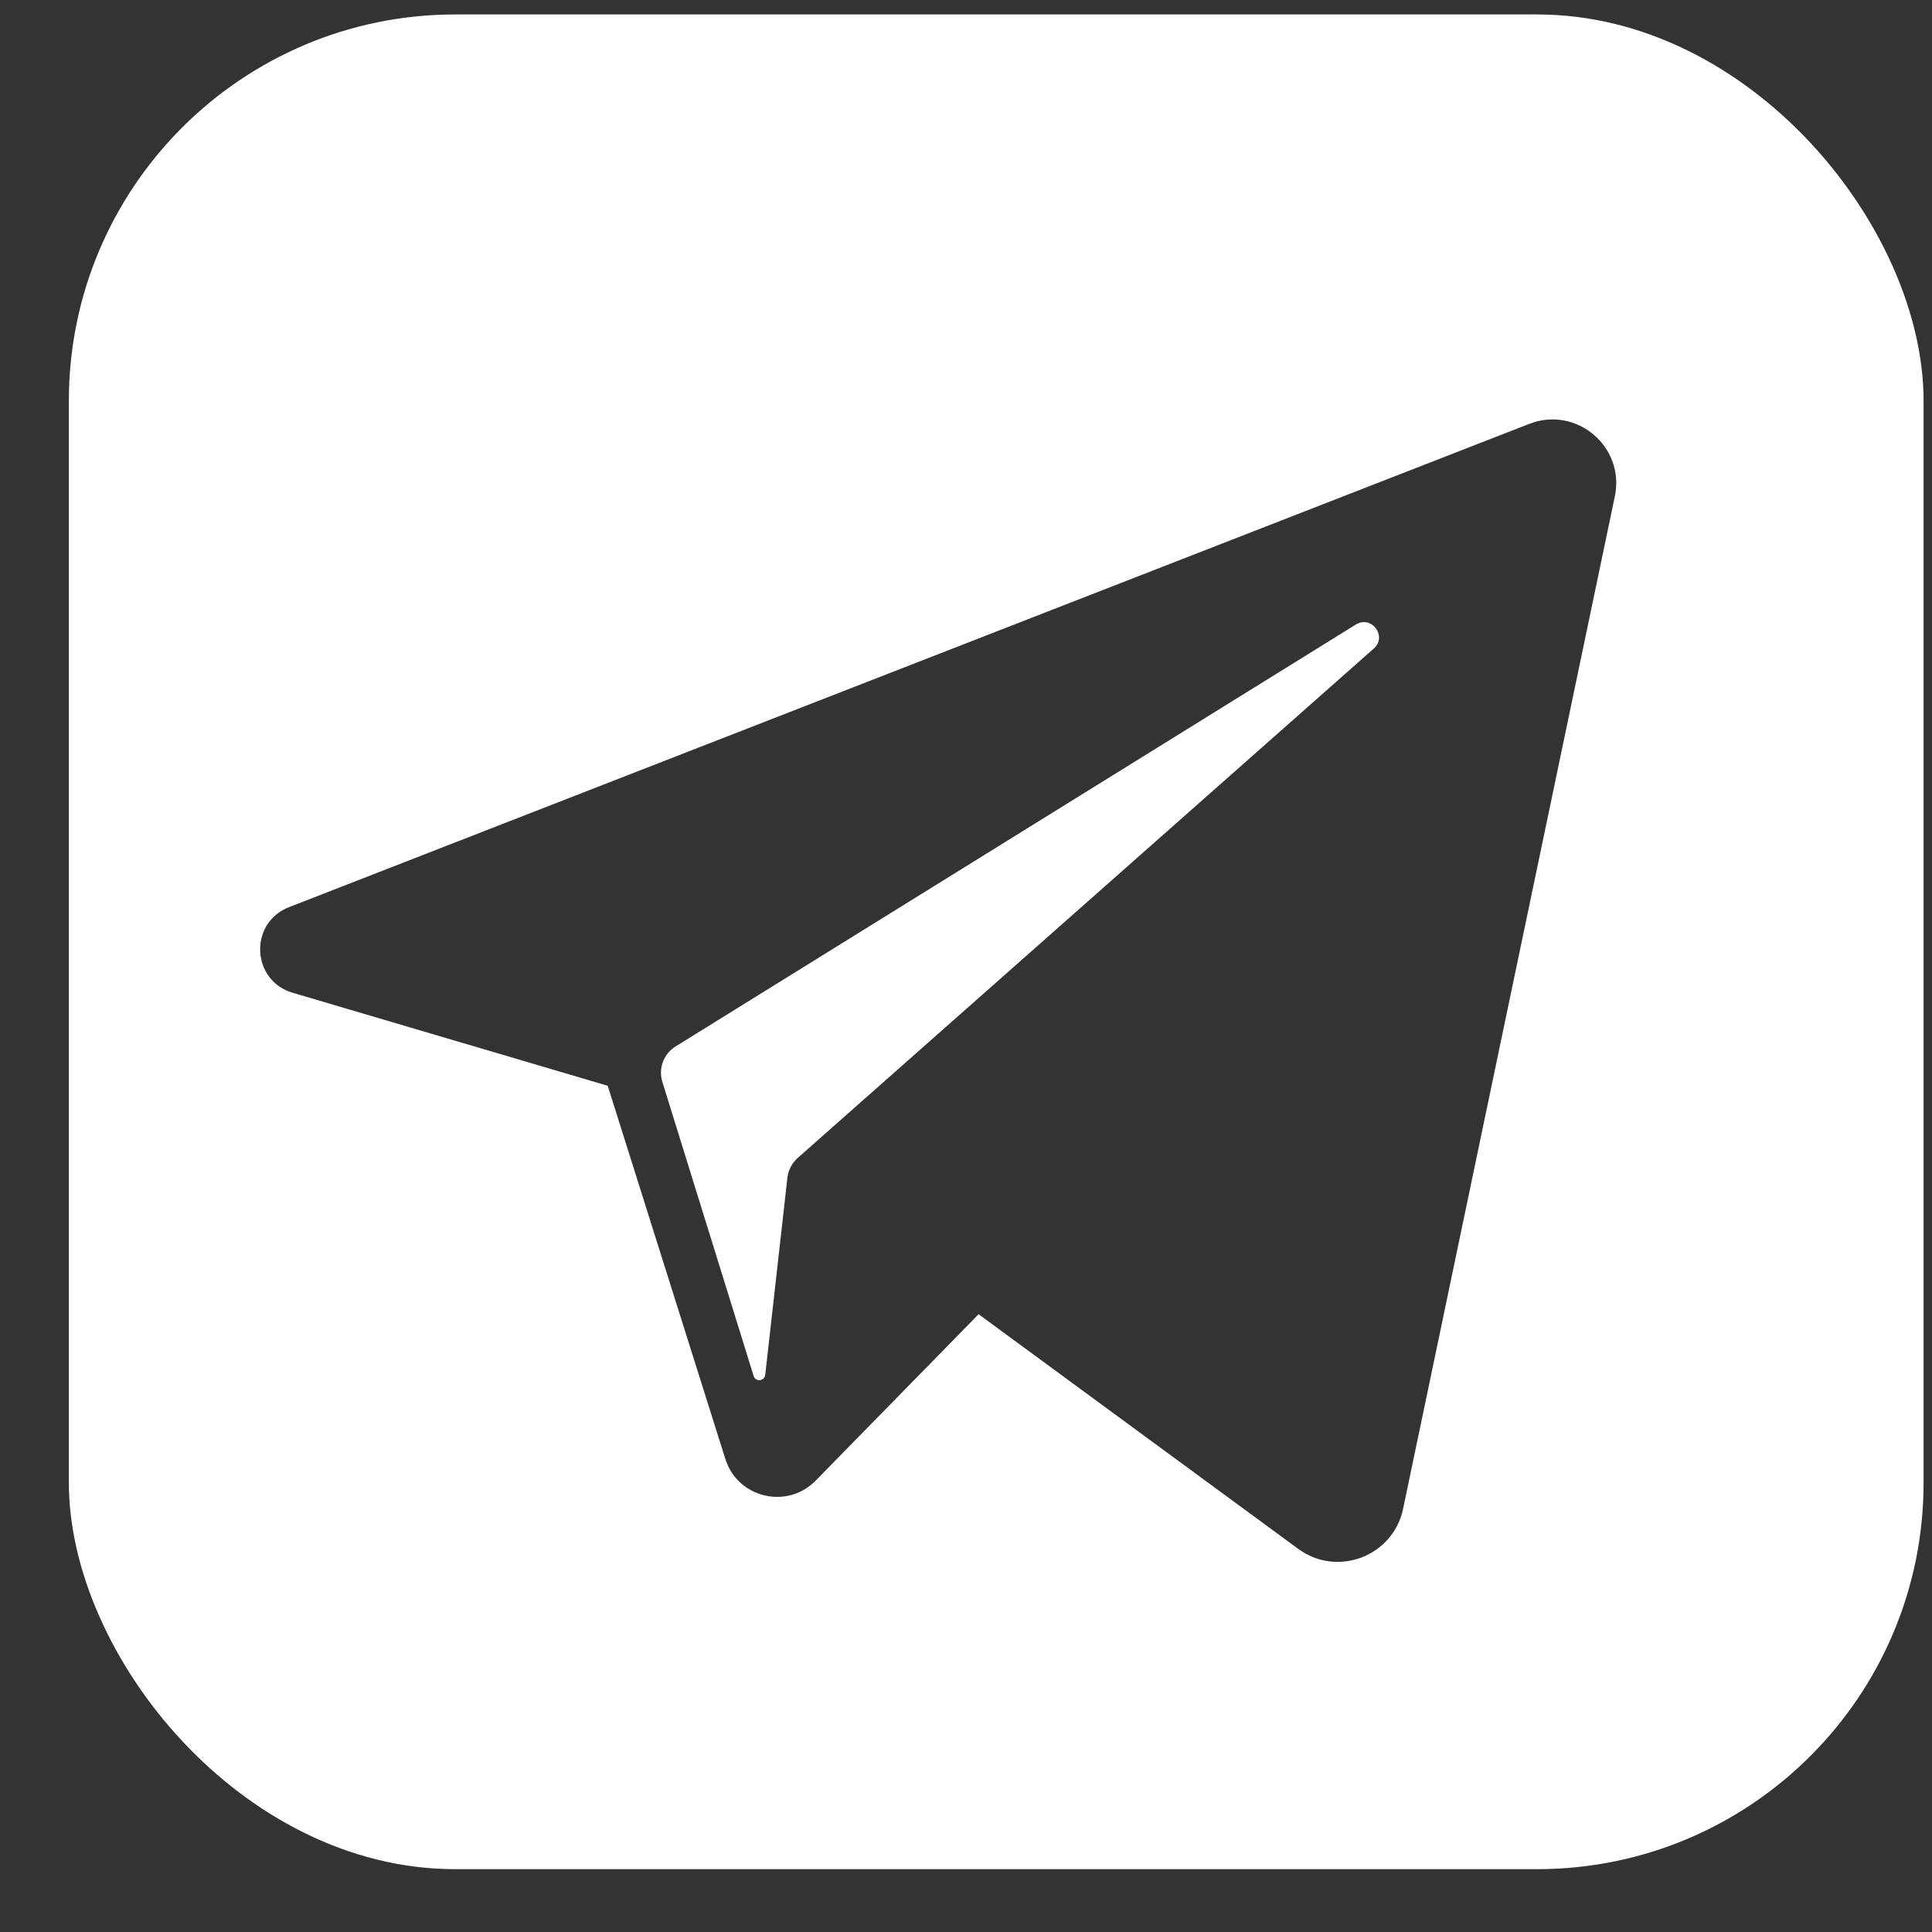
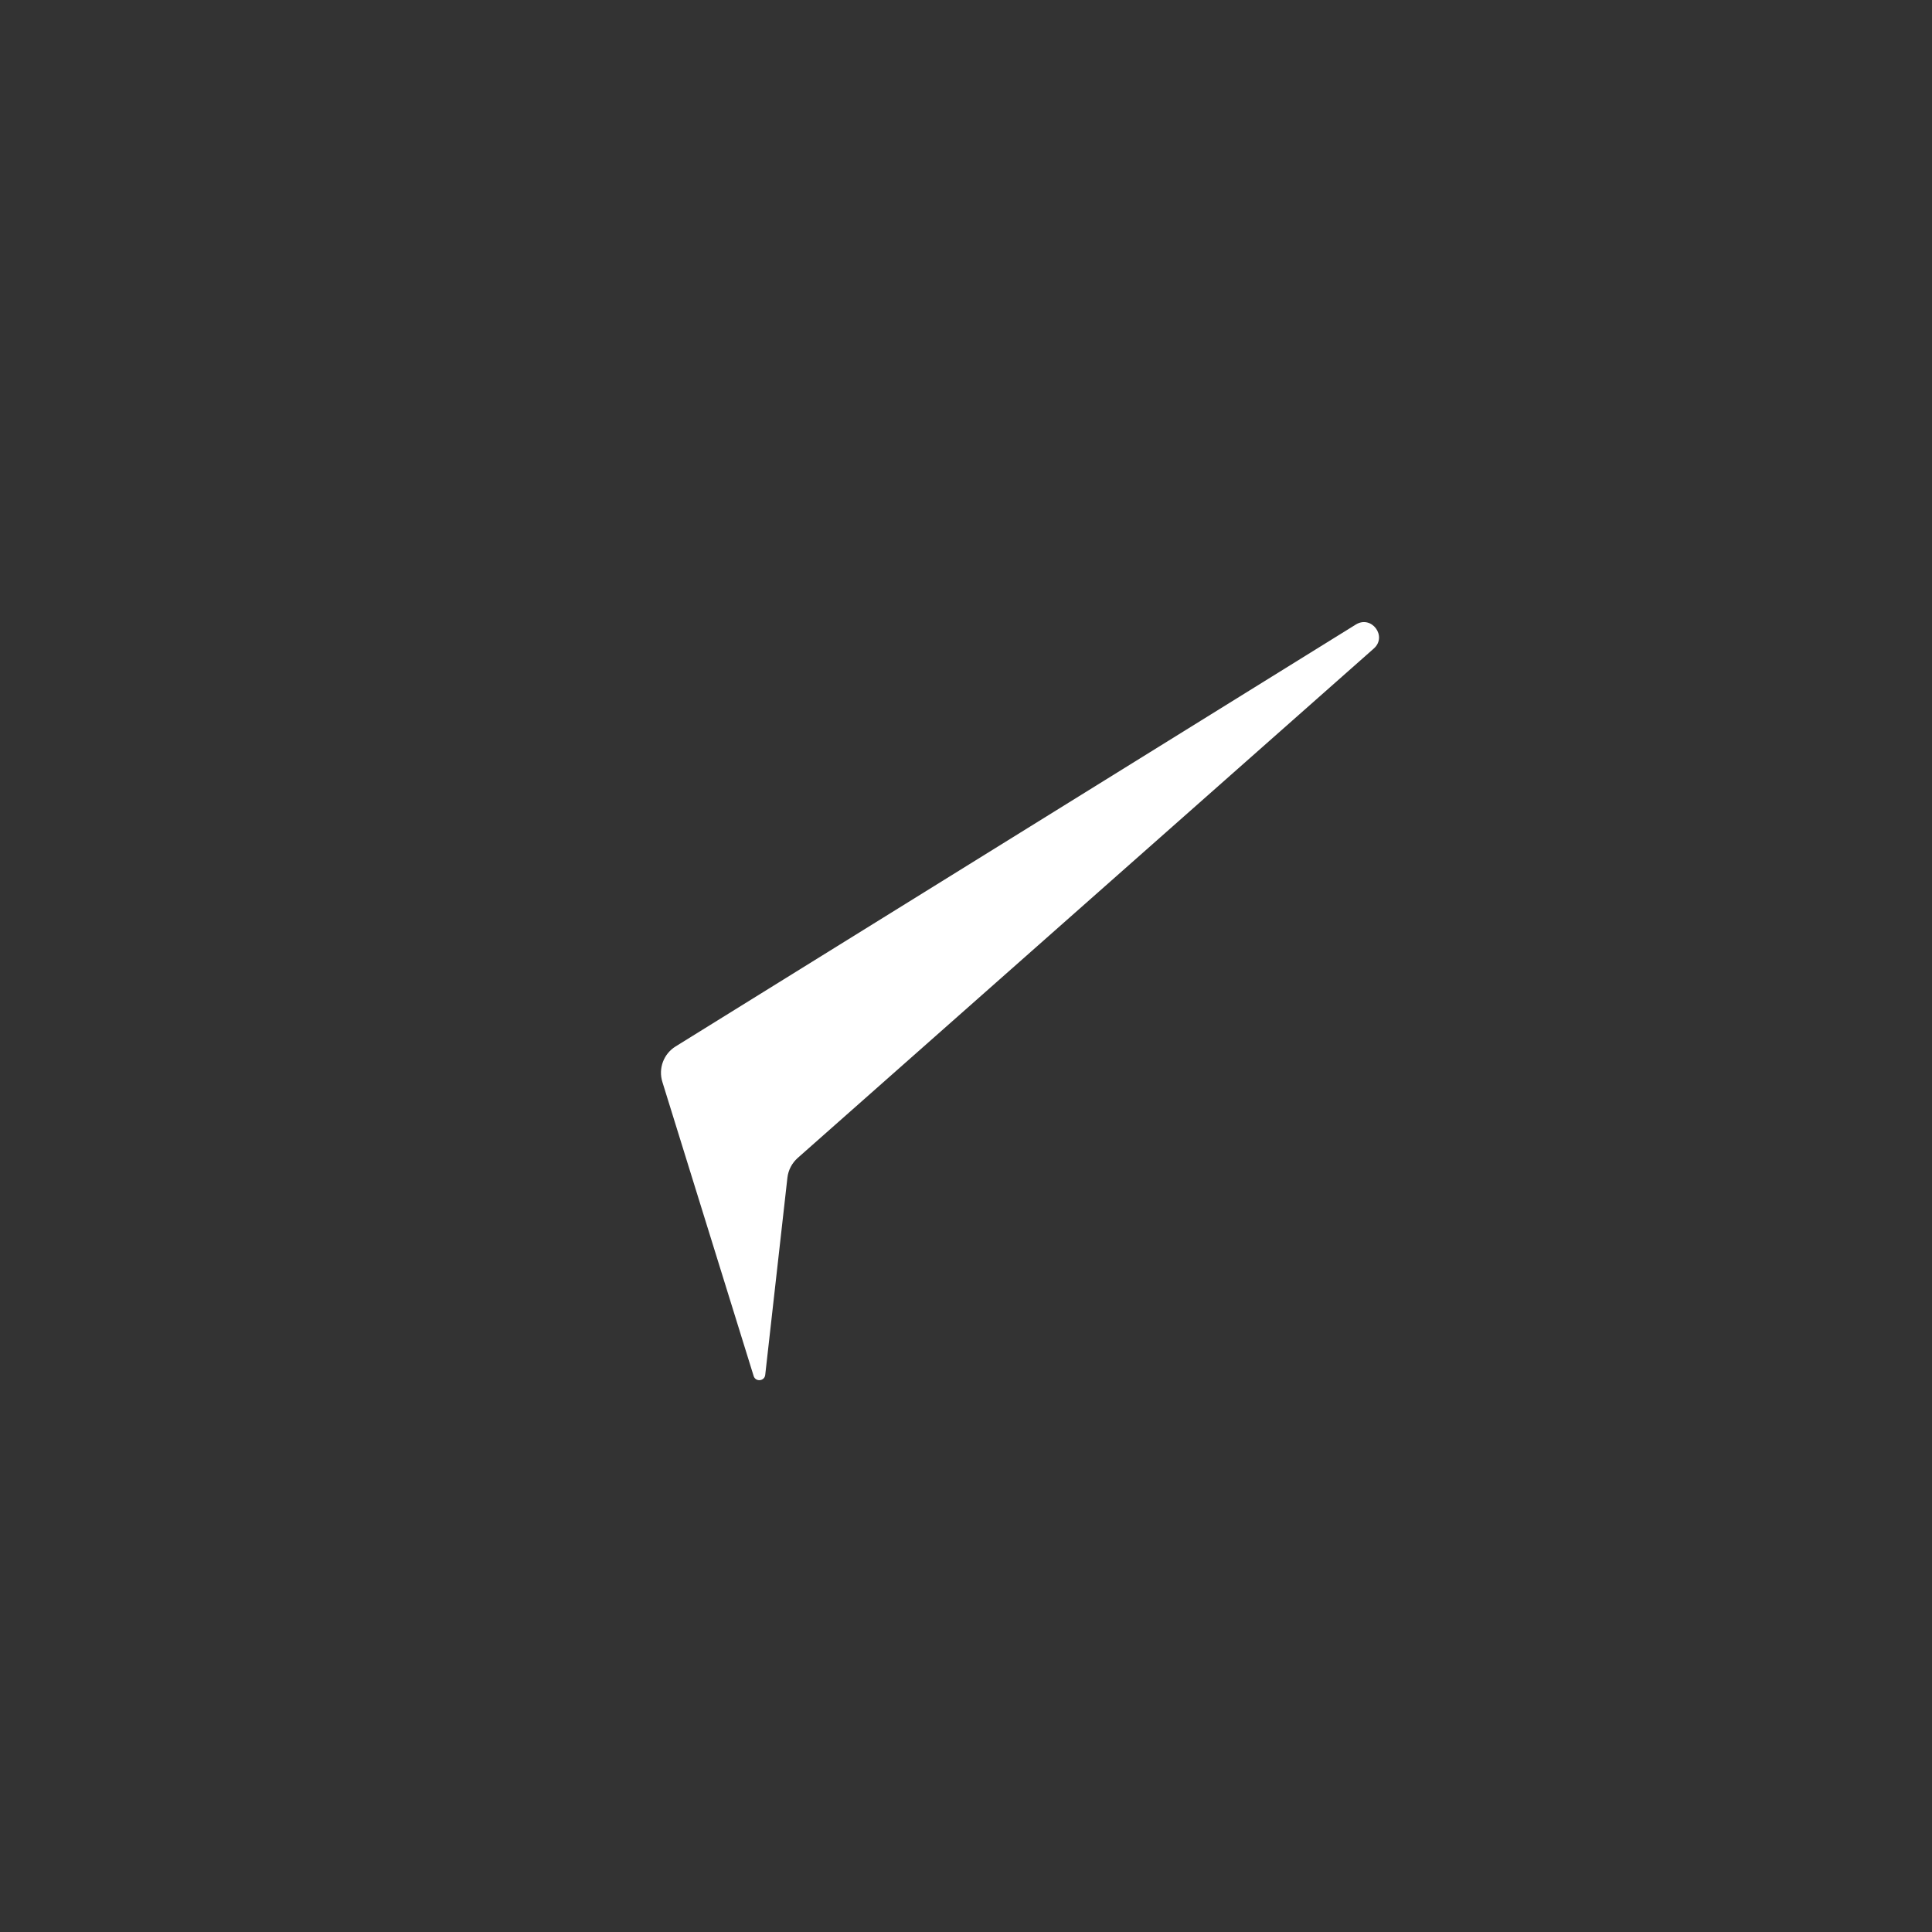
<svg xmlns="http://www.w3.org/2000/svg" width="25" height="25" viewBox="0 0 25 25" fill="none">
  <rect x="0" y="0" width="25" height="25" fill="#333333" stroke="none" />
  <g clip-path="url(#clip0_2647_1022)">
    <path d="M17.545 8.081L8.742 13.541C8.587 13.637 8.517 13.826 8.571 14L9.752 17.805C9.776 17.885 9.893 17.874 9.902 17.791L10.189 15.24C10.2 15.141 10.248 15.05 10.322 14.984L17.777 8.392C17.955 8.235 17.748 7.956 17.545 8.081Z" fill="white" />
-     <path d="M0.891 0.187V24.187H24.891V0.187H0.891ZM20.896 6.423L18.156 19.524C18.027 20.138 17.306 20.414 16.8 20.043L12.663 17.006L10.555 19.159C10.184 19.537 9.545 19.384 9.386 18.879L7.864 14.05L3.786 12.846C3.251 12.688 3.219 11.942 3.739 11.739L19.788 5.485C20.399 5.247 21.03 5.781 20.896 6.423Z" fill="white" />
  </g>
  <defs>
    <clipPath id="clip0_2647_1022">
      <rect x="0.891" y="0.187" width="24" height="24" rx="5" fill="white" />
    </clipPath>
  </defs>
</svg>